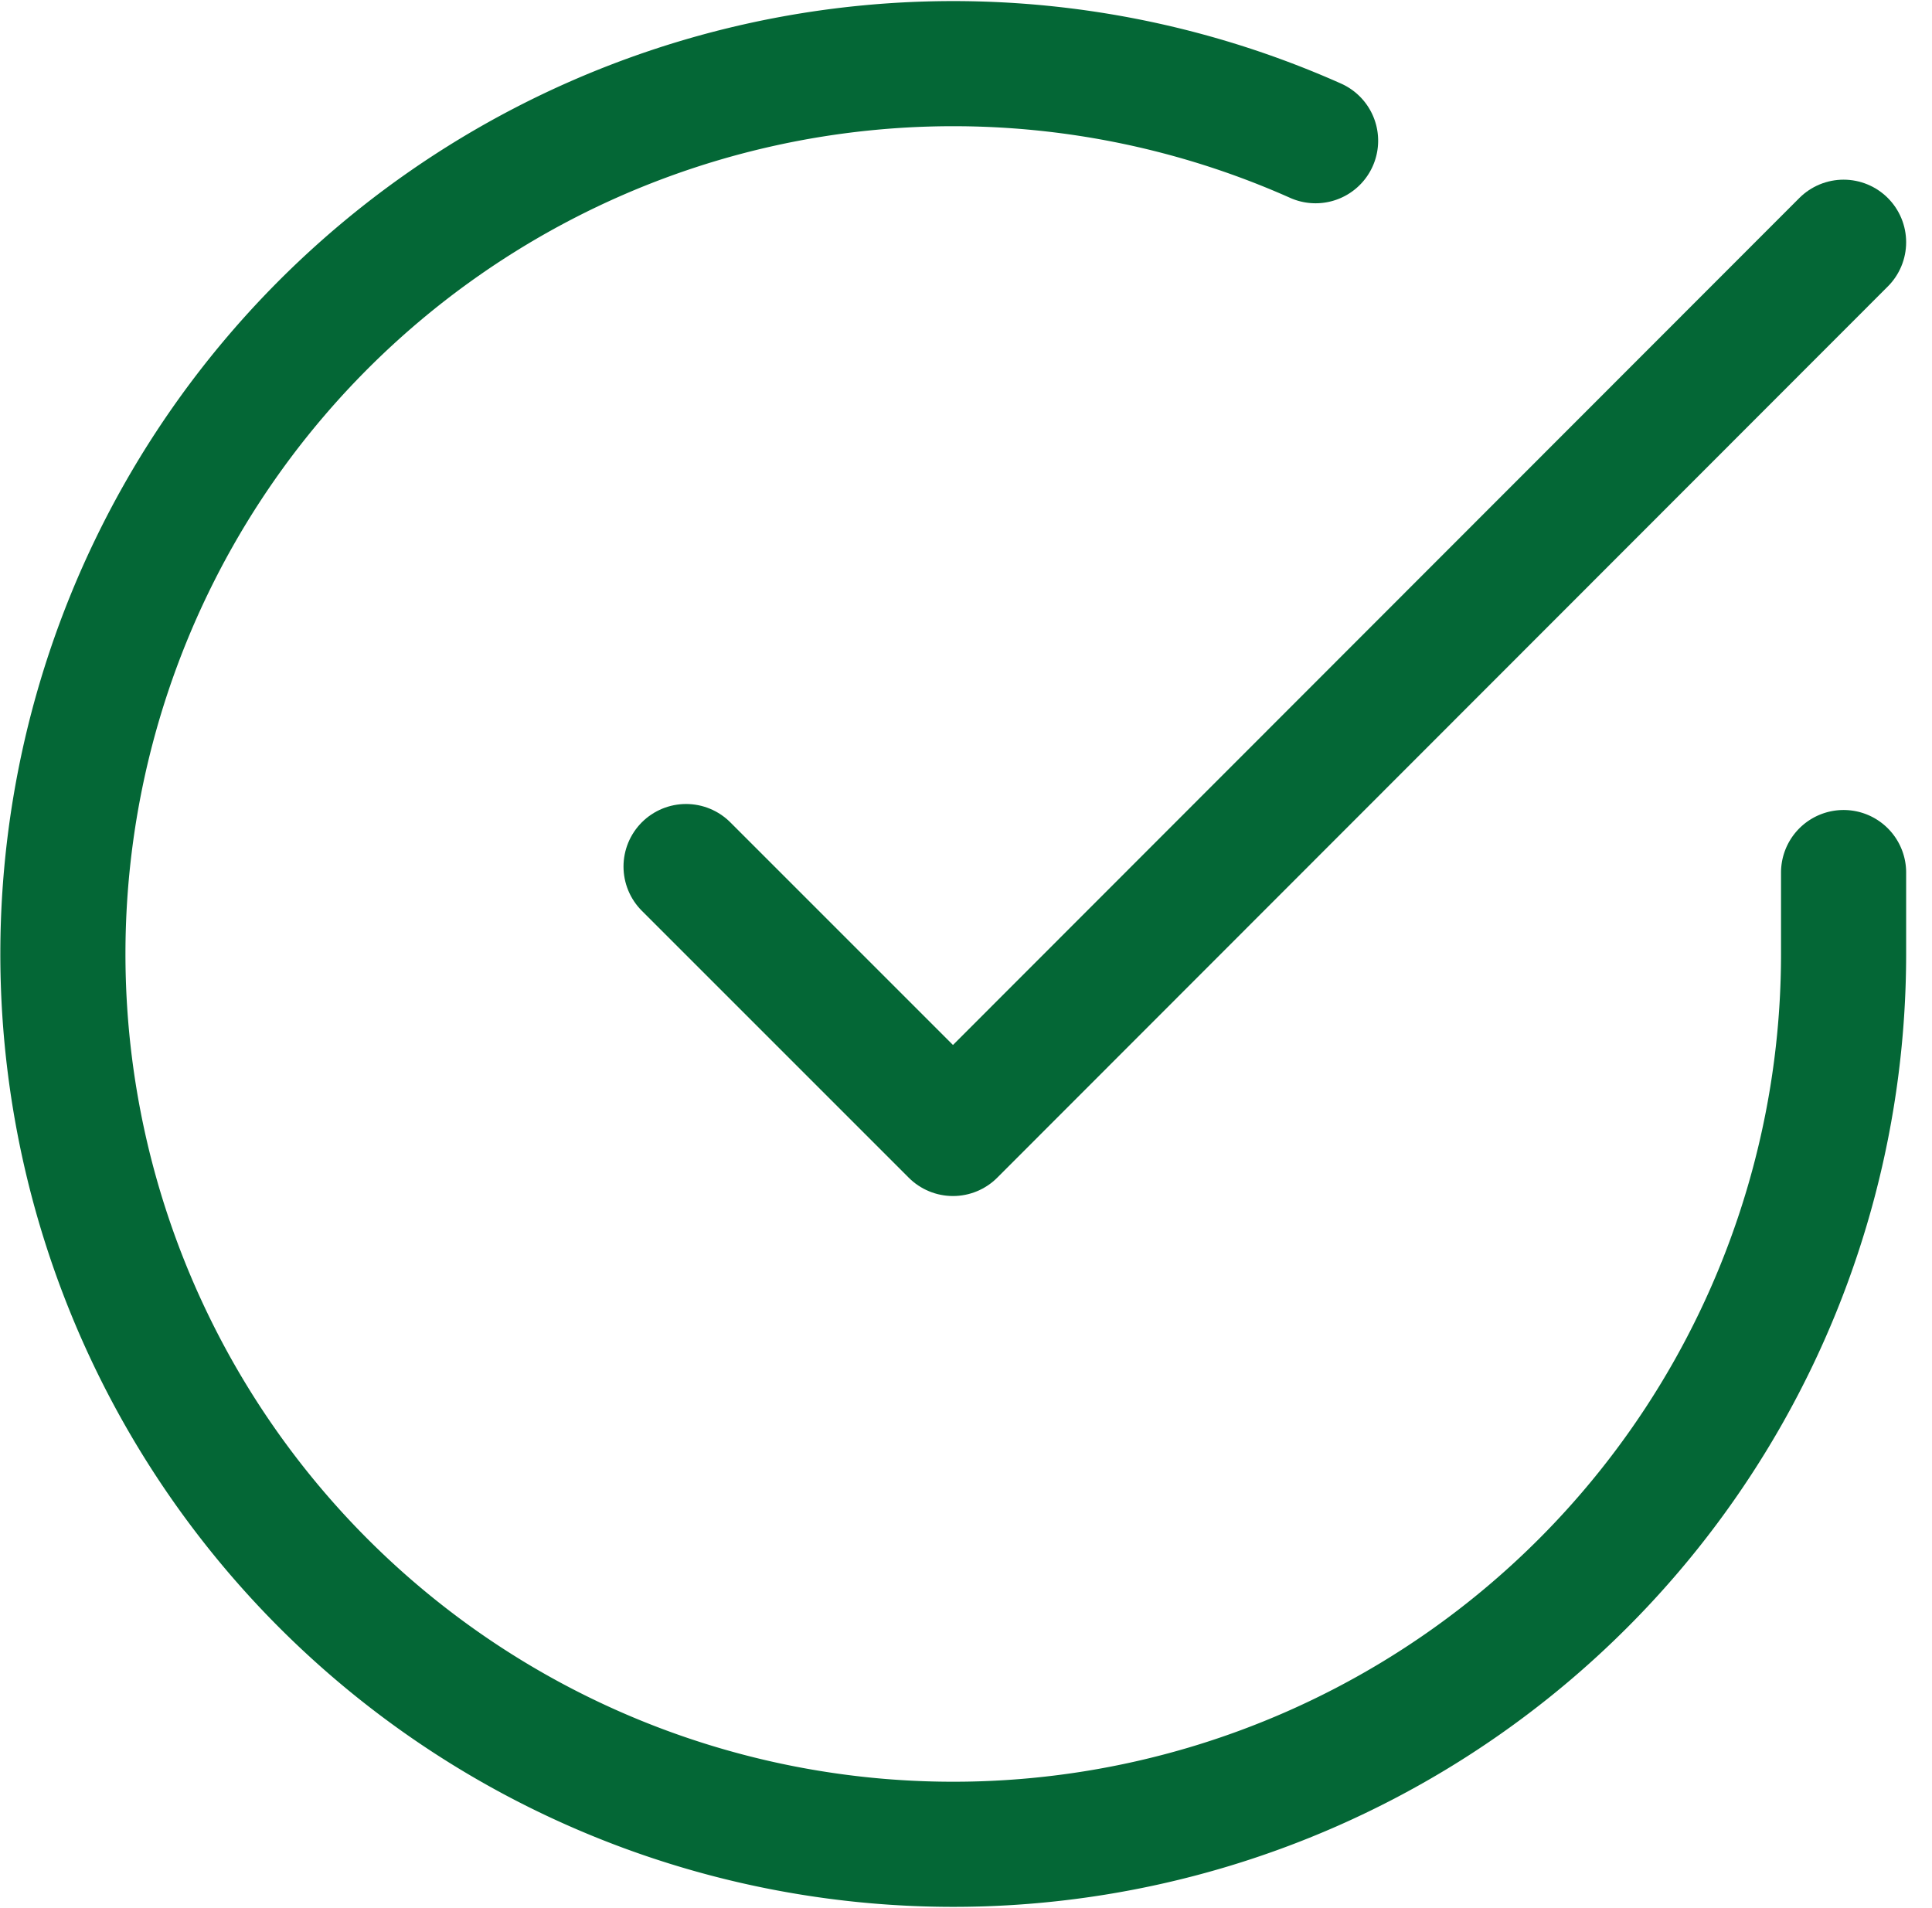
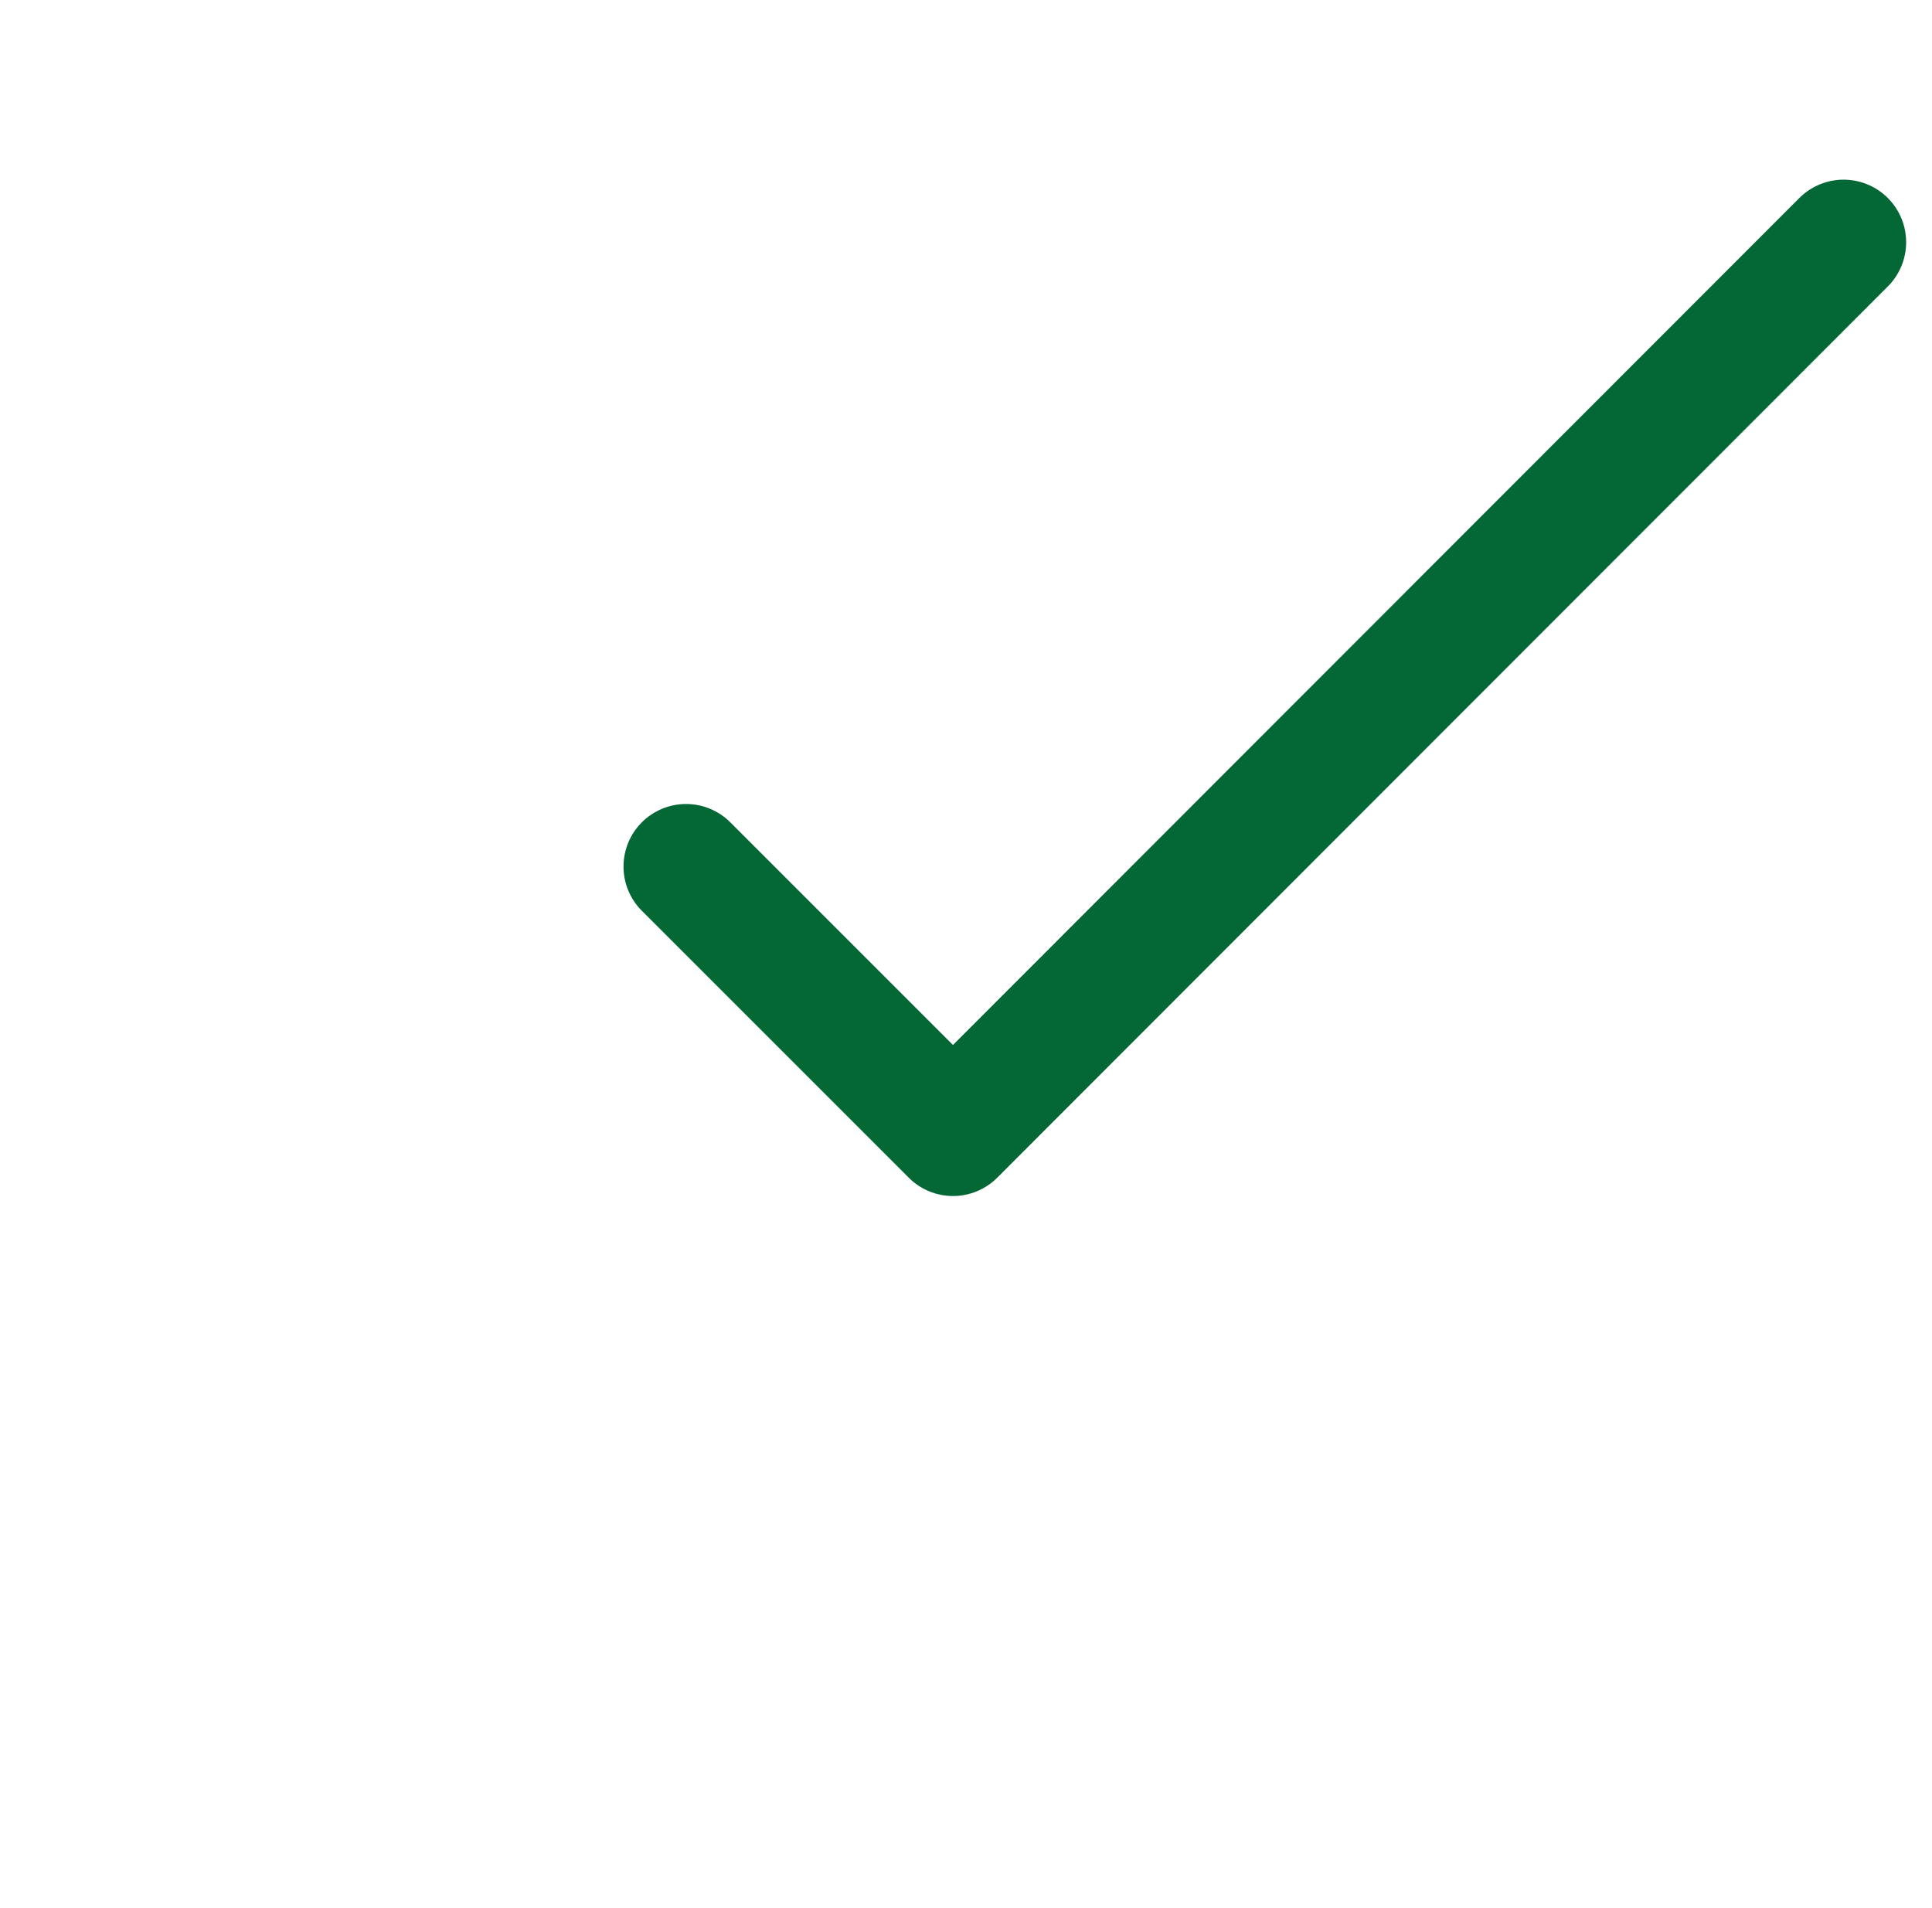
<svg xmlns="http://www.w3.org/2000/svg" width="23.162" height="22.877" viewBox="0 0 23.162 22.877">
  <g id="Icon_feather-check-circle" data-name="Icon feather-check-circle" transform="translate(0.752 0.762)">
-     <path id="Path_14693" data-name="Path 14693" d="M24.349,12.69v.982a10.674,10.674,0,1,1-6.33-9.756" transform="translate(-2.999 -2.991)" fill="none" stroke="#046736" stroke-linecap="round" stroke-linejoin="round" stroke-width="1.5" />
    <path id="Path_14694" data-name="Path 14694" d="M27.377,6,16.7,16.685l-3.2-3.2" transform="translate(-6.027 -3.858)" fill="none" stroke="#046736" stroke-linecap="round" stroke-linejoin="round" stroke-width="1.5" />
  </g>
</svg>